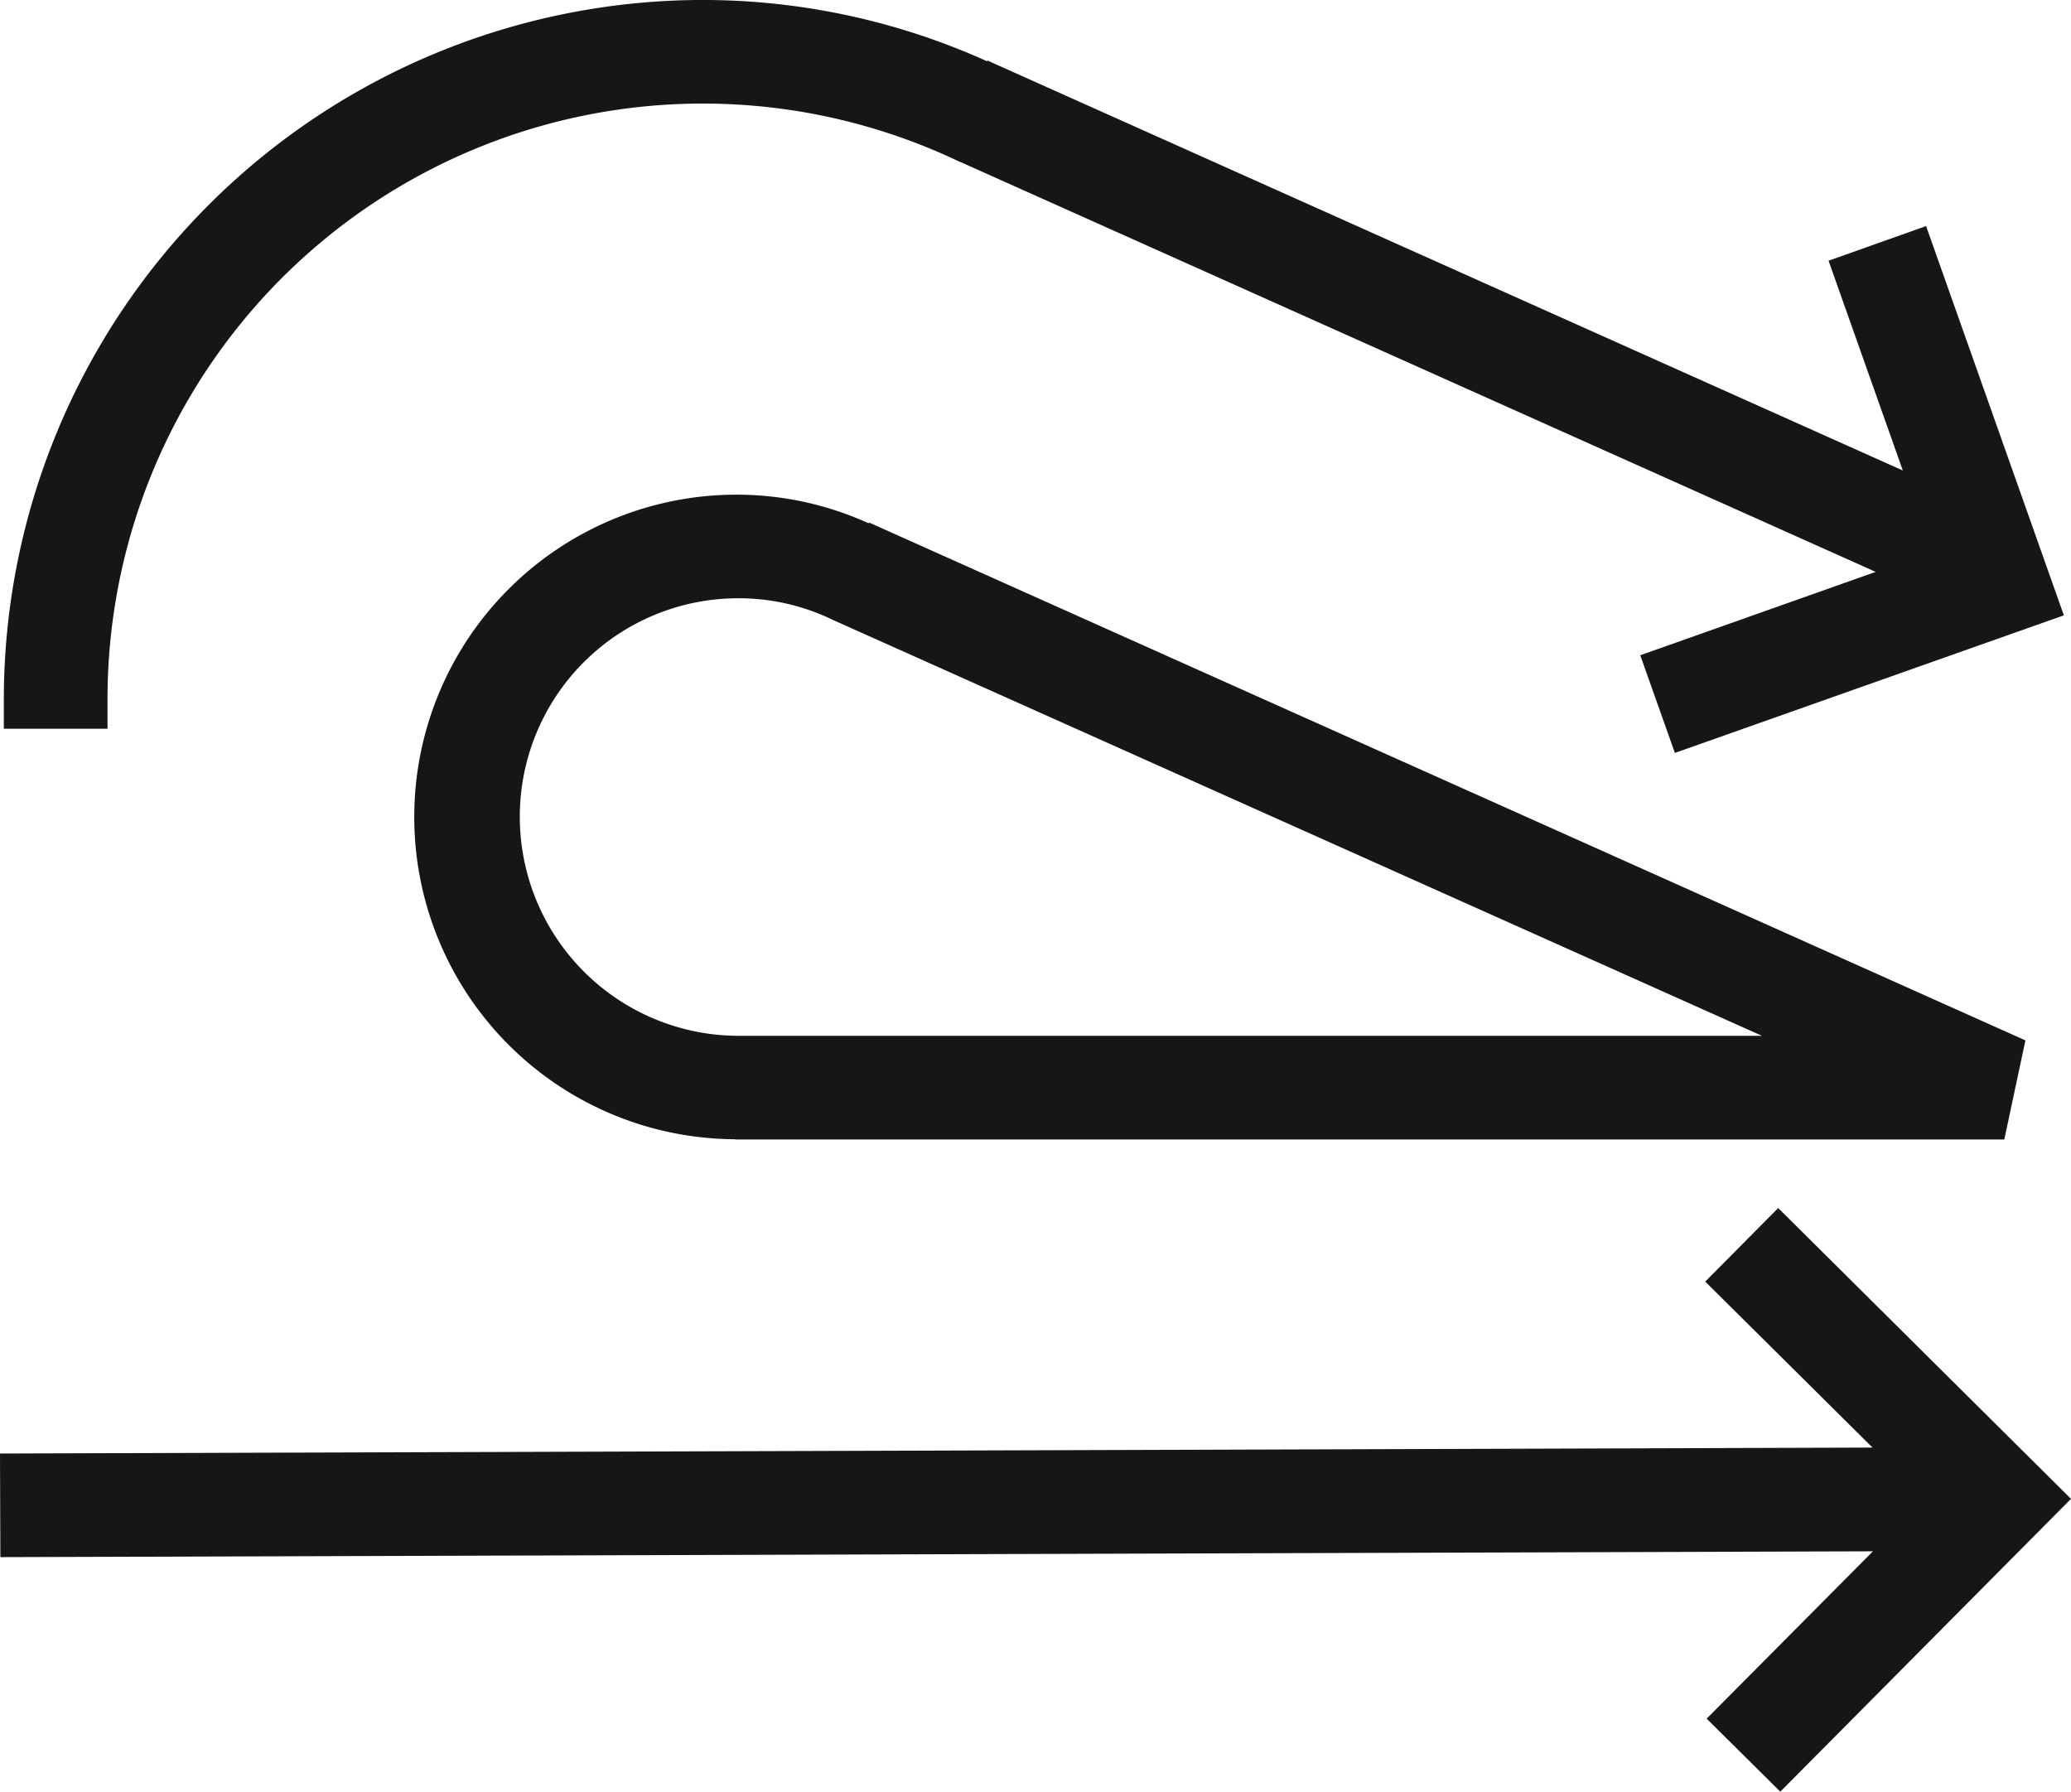
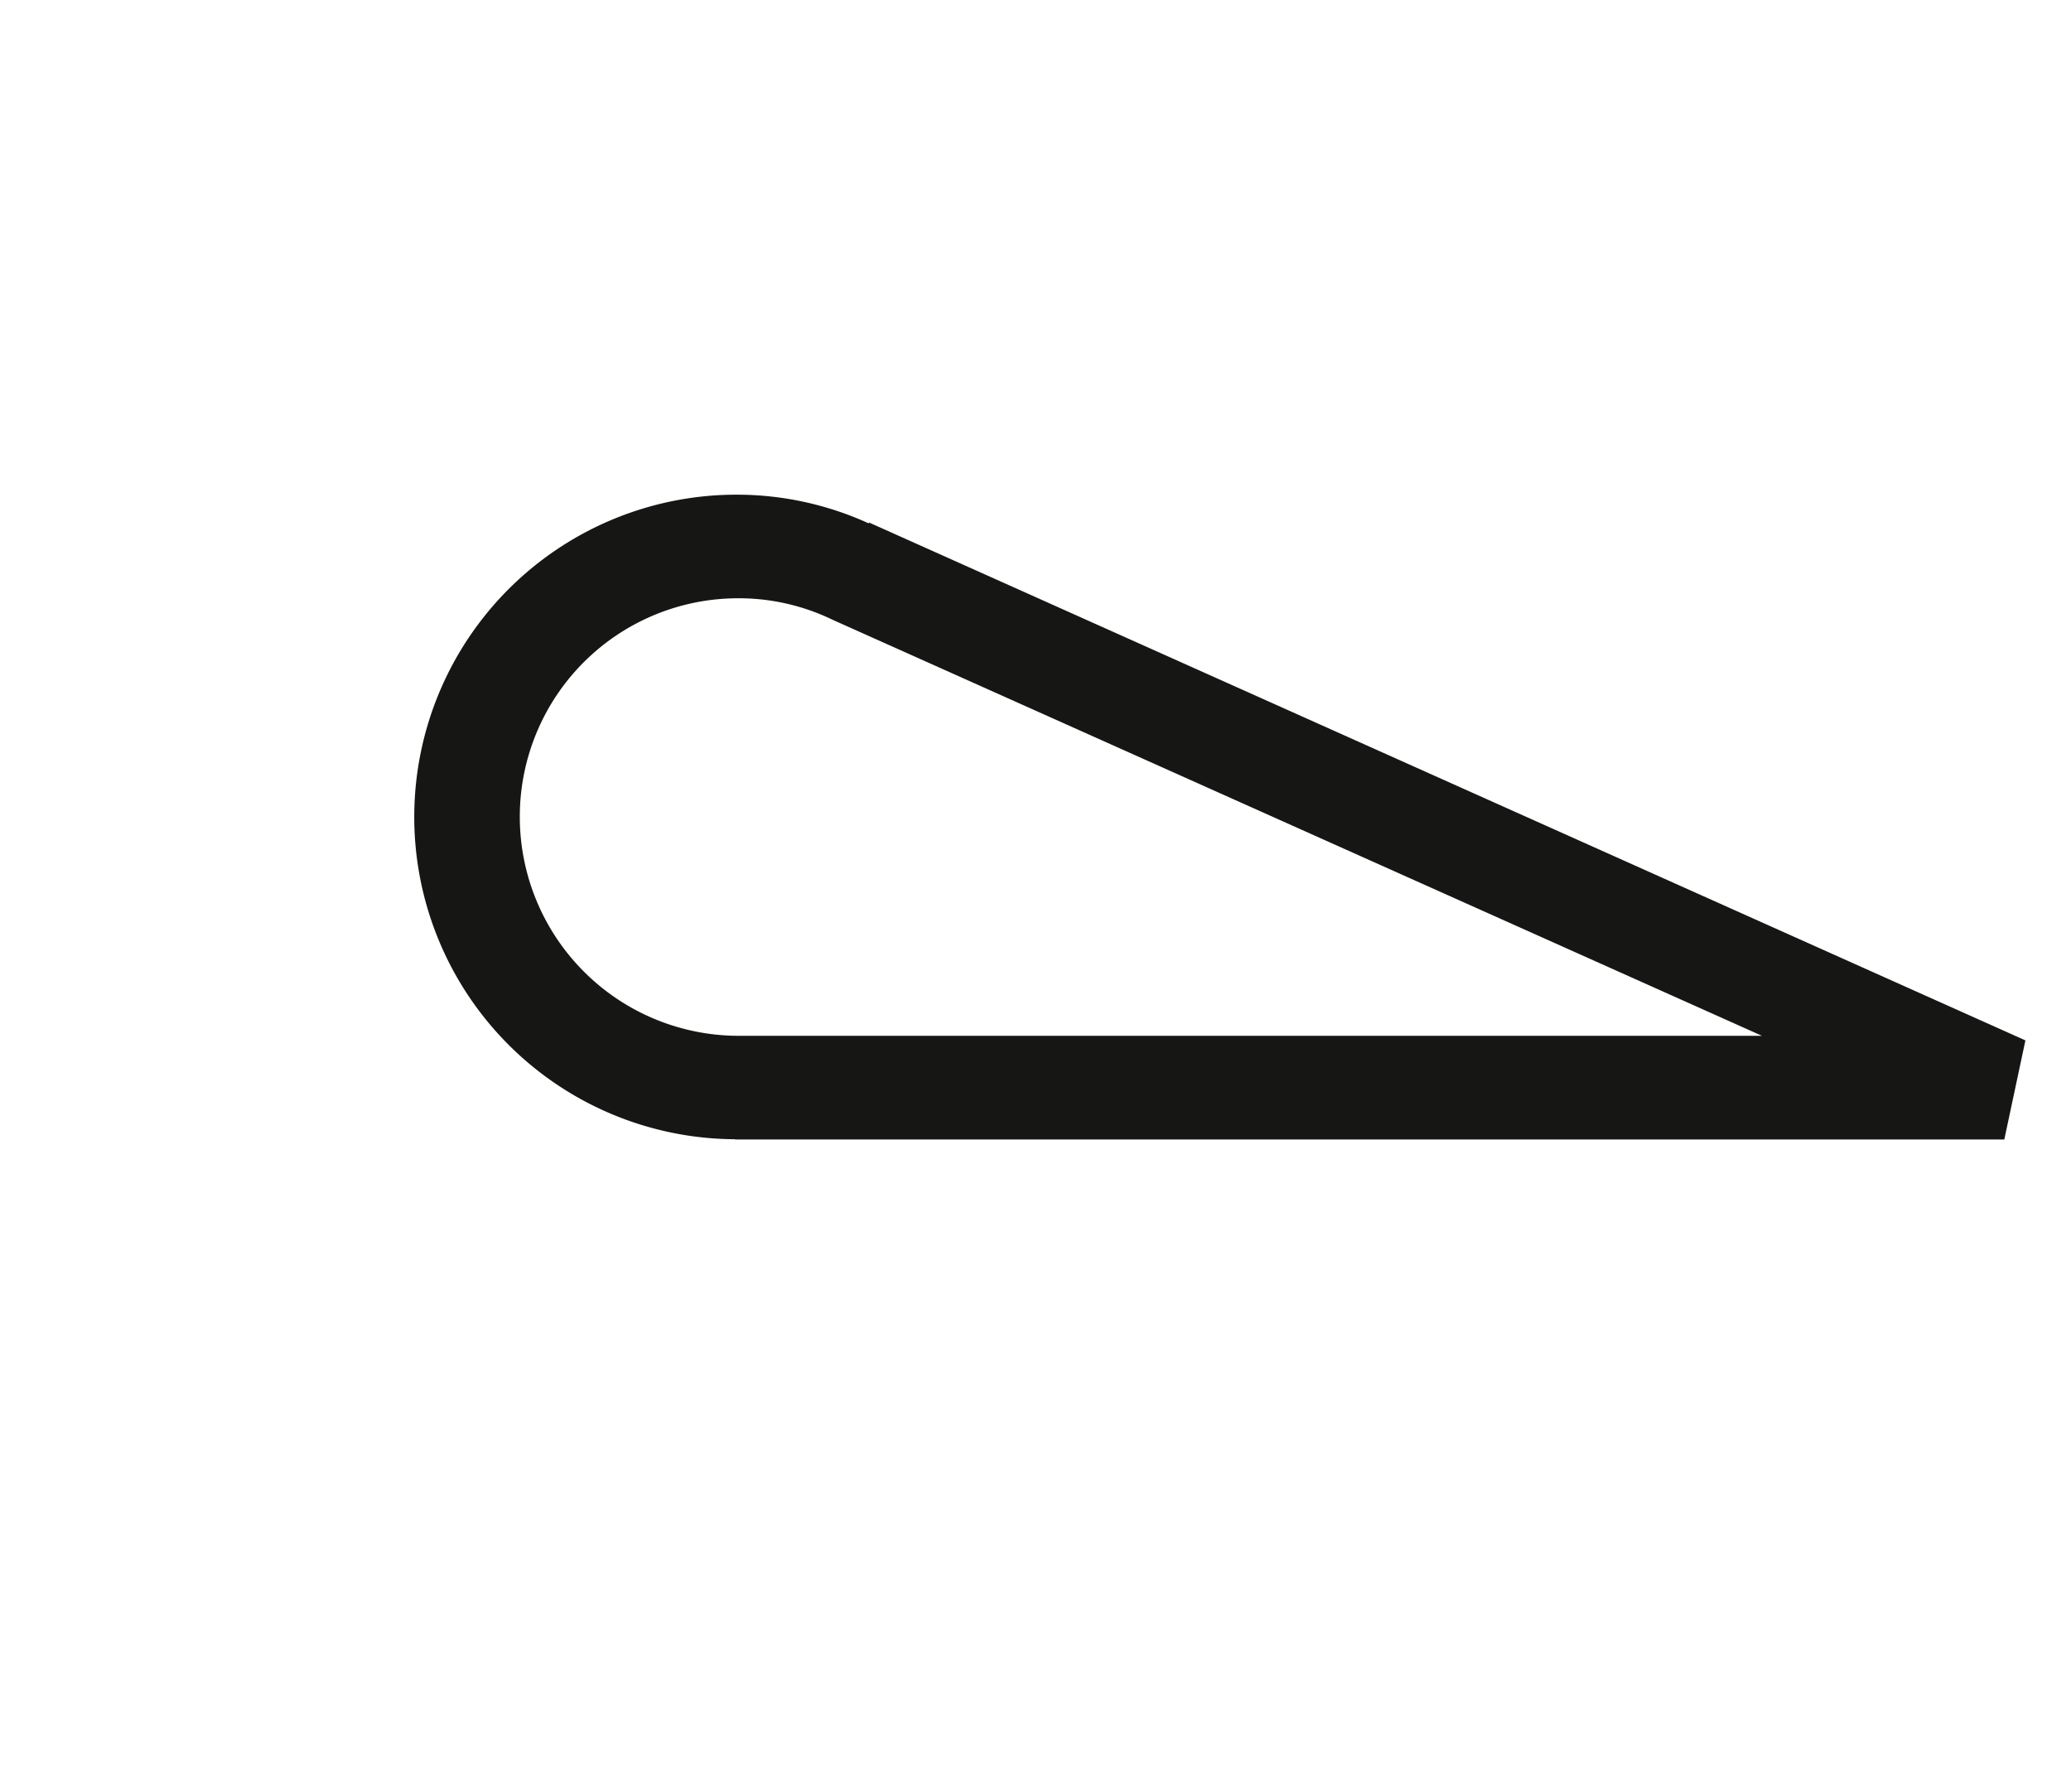
<svg xmlns="http://www.w3.org/2000/svg" id="Gruppe_1256" data-name="Gruppe 1256" width="62.101" height="53.719" viewBox="0 0 62.101 53.719">
  <defs>
    <clipPath id="clip-path">
      <rect id="Rechteck_218" data-name="Rechteck 218" width="62.101" height="53.718" fill="none" />
    </clipPath>
  </defs>
-   <path id="Pfad_218" data-name="Pfad 218" d="M51.133,15.428l5.016,4.977L0,20.583.011,23.69l56.151-.175-4.986,5.018,2.208,2.189,8.717-8.78-8.78-8.719Z" transform="translate(0 22.998)" fill="#161615" />
  <g id="Gruppe_1255" data-name="Gruppe 1255" transform="translate(0 0)">
    <g id="Gruppe_1254" data-name="Gruppe 1254" clip-path="url(#clip-path)">
      <path id="Pfad_219" data-name="Pfad 219" d="M52.178,24.749l.633-2.972L18.137,6.25l-.011.025a9.547,9.547,0,0,0-3.92-.86,9.663,9.663,0,0,0-.088,19.326v.008ZM7.664,15.06a6.547,6.547,0,0,1,6.542-6.539,6.443,6.443,0,0,1,2.835.644v0L44.911,21.64H14.206a6.567,6.567,0,0,1-6.542-6.58" transform="translate(7.923 9.417)" fill="#161615" />
-       <path id="Pfad_220" data-name="Pfad 220" d="M3.151,20.95A17.853,17.853,0,0,1,28.731,4.865l0-.005L56.171,17.148l-7.059,2.5,1.038,2.928,11.664-4.125L57.683,6.78,54.758,7.818l2.227,6.29L29.536,1.816l-.011.022A20.72,20.72,0,0,0,21,0,20.977,20.977,0,0,0,.042,20.95v.9H3.151Z" transform="translate(0.073 -0.001)" fill="#161615" />
    </g>
  </g>
</svg>